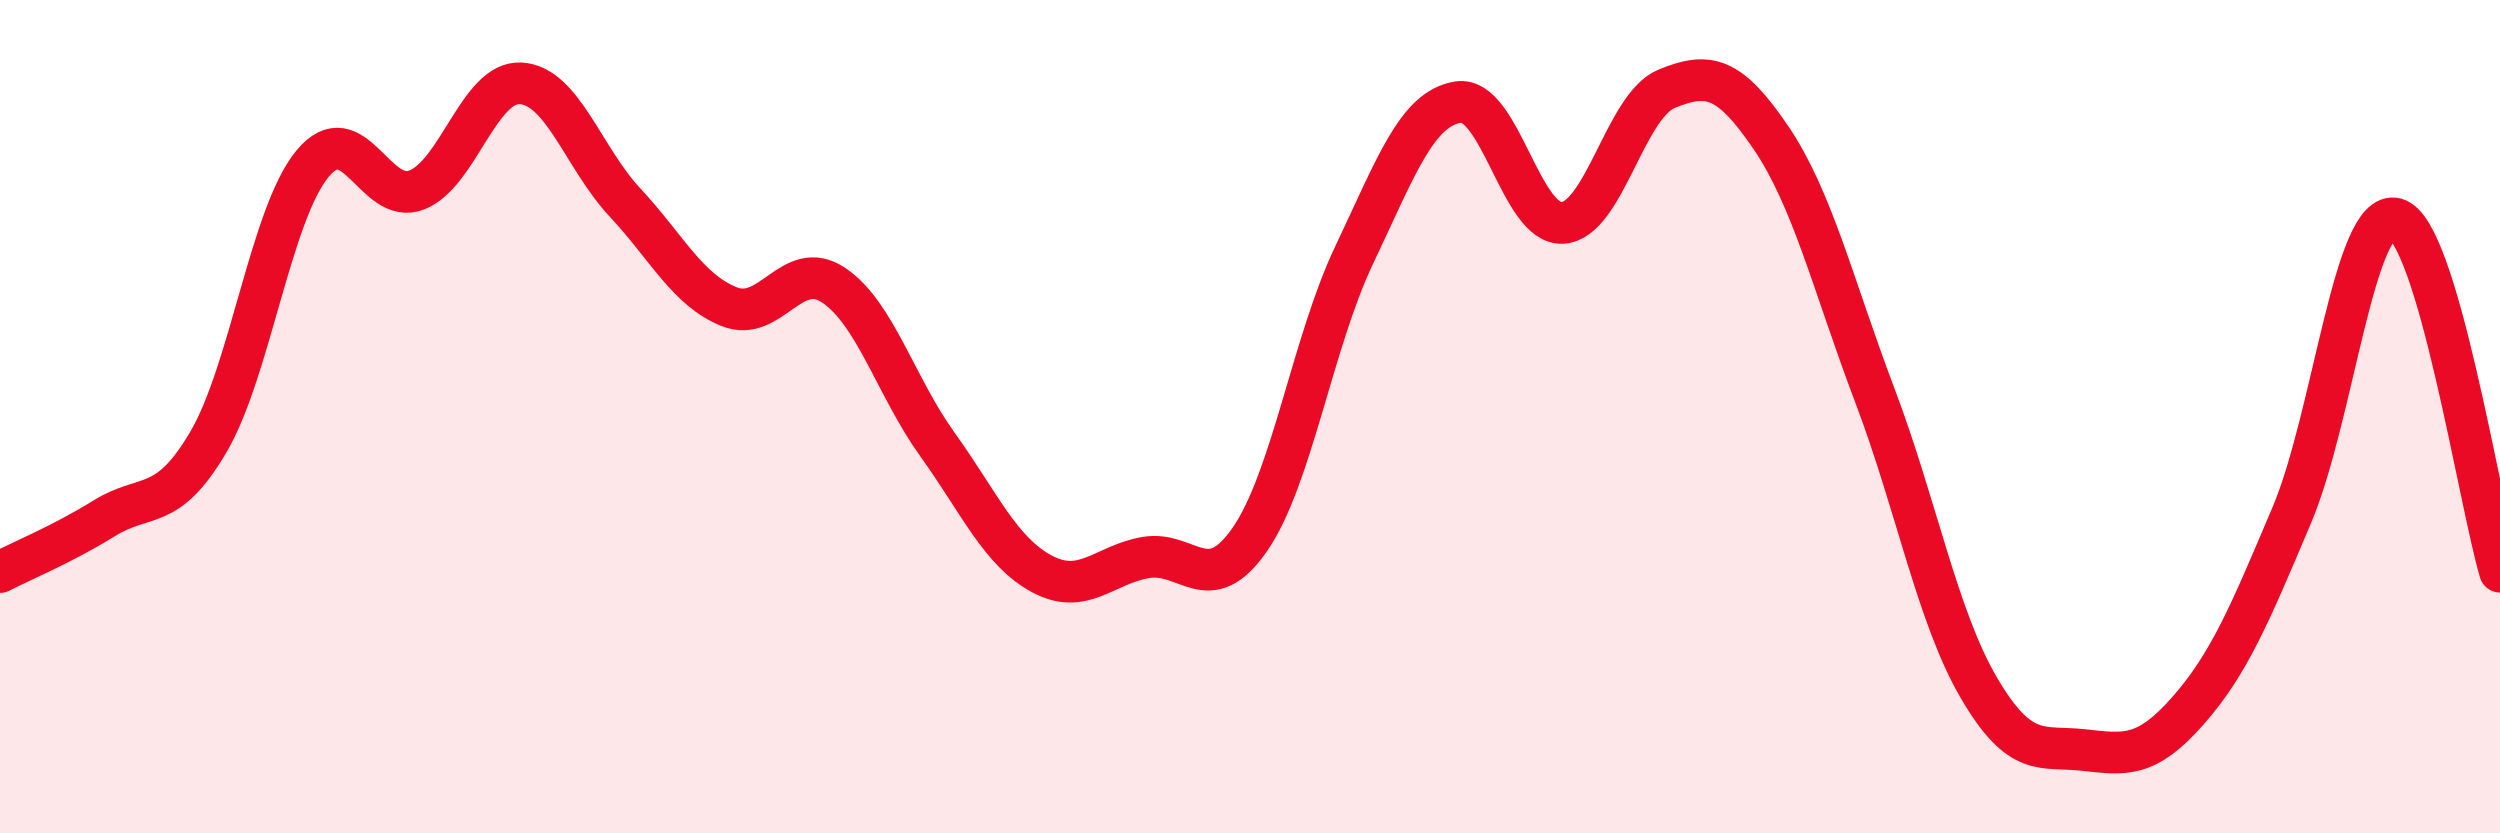
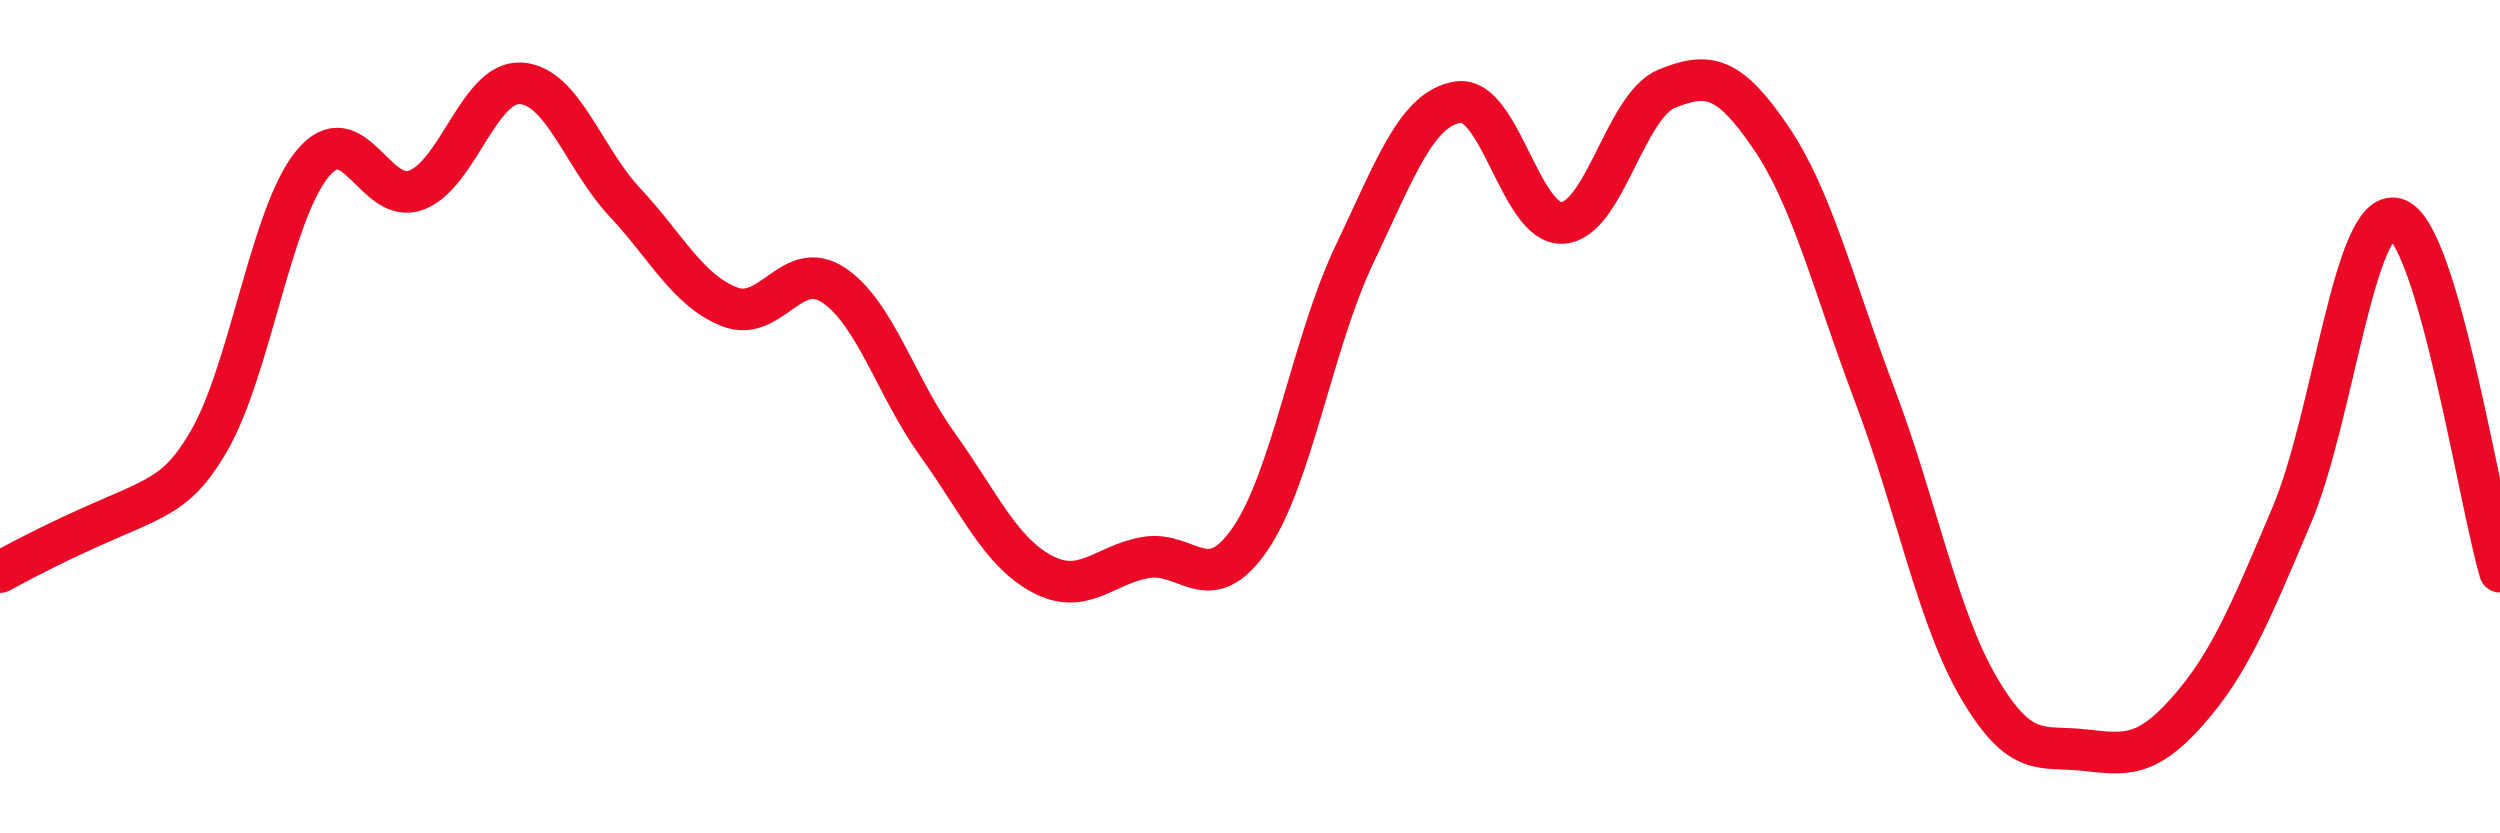
<svg xmlns="http://www.w3.org/2000/svg" width="60" height="20" viewBox="0 0 60 20">
-   <path d="M 0,13.73 C 0.5,13.47 1.5,13.06 2.5,12.44 C 3.5,11.82 4,12.31 5,10.61 C 6,8.91 6.5,5.14 7.5,3.93 C 8.5,2.72 9,4.95 10,4.56 C 11,4.17 11.5,1.94 12.5,2 C 13.5,2.06 14,3.79 15,4.86 C 16,5.93 16.5,6.96 17.5,7.36 C 18.5,7.76 19,6.18 20,6.84 C 21,7.5 21.5,9.28 22.5,10.67 C 23.5,12.06 24,13.23 25,13.77 C 26,14.31 26.5,13.55 27.5,13.38 C 28.5,13.21 29,14.39 30,12.94 C 31,11.49 31.5,8.22 32.5,6.12 C 33.5,4.02 34,2.6 35,2.45 C 36,2.3 36.5,5.41 37.5,5.35 C 38.5,5.29 39,2.54 40,2.13 C 41,1.72 41.5,1.83 42.5,3.3 C 43.5,4.77 44,6.86 45,9.5 C 46,12.14 46.5,14.82 47.5,16.52 C 48.5,18.22 49,17.89 50,18 C 51,18.11 51.5,18.2 52.5,17.07 C 53.5,15.94 54,14.73 55,12.37 C 56,10.01 56.5,4.98 57.5,5.25 C 58.5,5.52 59.5,12.03 60,13.72L60 20L0 20Z" fill="#EB0A25" opacity="0.1" stroke-linecap="round" stroke-linejoin="round" />
-   <path d="M 0,13.73 C 0.5,13.47 1.5,13.06 2.5,12.44 C 3.5,11.82 4,12.31 5,10.61 C 6,8.91 6.5,5.14 7.5,3.93 C 8.5,2.72 9,4.95 10,4.56 C 11,4.17 11.5,1.94 12.5,2 C 13.5,2.06 14,3.79 15,4.86 C 16,5.93 16.5,6.96 17.5,7.36 C 18.5,7.76 19,6.18 20,6.84 C 21,7.5 21.5,9.28 22.5,10.67 C 23.5,12.06 24,13.23 25,13.77 C 26,14.31 26.5,13.55 27.5,13.38 C 28.5,13.21 29,14.39 30,12.94 C 31,11.49 31.5,8.22 32.5,6.12 C 33.5,4.02 34,2.6 35,2.45 C 36,2.3 36.5,5.41 37.5,5.35 C 38.5,5.29 39,2.54 40,2.13 C 41,1.72 41.5,1.83 42.5,3.3 C 43.5,4.77 44,6.86 45,9.5 C 46,12.14 46.5,14.82 47.5,16.52 C 48.5,18.22 49,17.89 50,18 C 51,18.11 51.5,18.2 52.5,17.07 C 53.5,15.94 54,14.73 55,12.37 C 56,10.01 56.5,4.98 57.5,5.25 C 58.5,5.52 59.5,12.03 60,13.72" stroke="#EB0A25" stroke-width="1" fill="none" stroke-linecap="round" stroke-linejoin="round" />
+   <path d="M 0,13.73 C 3.5,11.82 4,12.31 5,10.61 C 6,8.91 6.5,5.14 7.5,3.93 C 8.5,2.72 9,4.95 10,4.56 C 11,4.17 11.5,1.94 12.5,2 C 13.5,2.06 14,3.79 15,4.86 C 16,5.93 16.5,6.96 17.5,7.36 C 18.5,7.76 19,6.18 20,6.84 C 21,7.5 21.5,9.28 22.5,10.67 C 23.5,12.06 24,13.23 25,13.77 C 26,14.31 26.5,13.55 27.5,13.38 C 28.5,13.21 29,14.39 30,12.94 C 31,11.49 31.5,8.22 32.5,6.12 C 33.5,4.02 34,2.6 35,2.45 C 36,2.3 36.5,5.41 37.5,5.35 C 38.5,5.29 39,2.54 40,2.13 C 41,1.72 41.5,1.83 42.5,3.3 C 43.5,4.77 44,6.86 45,9.5 C 46,12.14 46.5,14.82 47.5,16.52 C 48.5,18.22 49,17.89 50,18 C 51,18.11 51.5,18.2 52.5,17.07 C 53.5,15.94 54,14.73 55,12.37 C 56,10.01 56.5,4.98 57.5,5.25 C 58.5,5.52 59.5,12.03 60,13.72" stroke="#EB0A25" stroke-width="1" fill="none" stroke-linecap="round" stroke-linejoin="round" />
</svg>